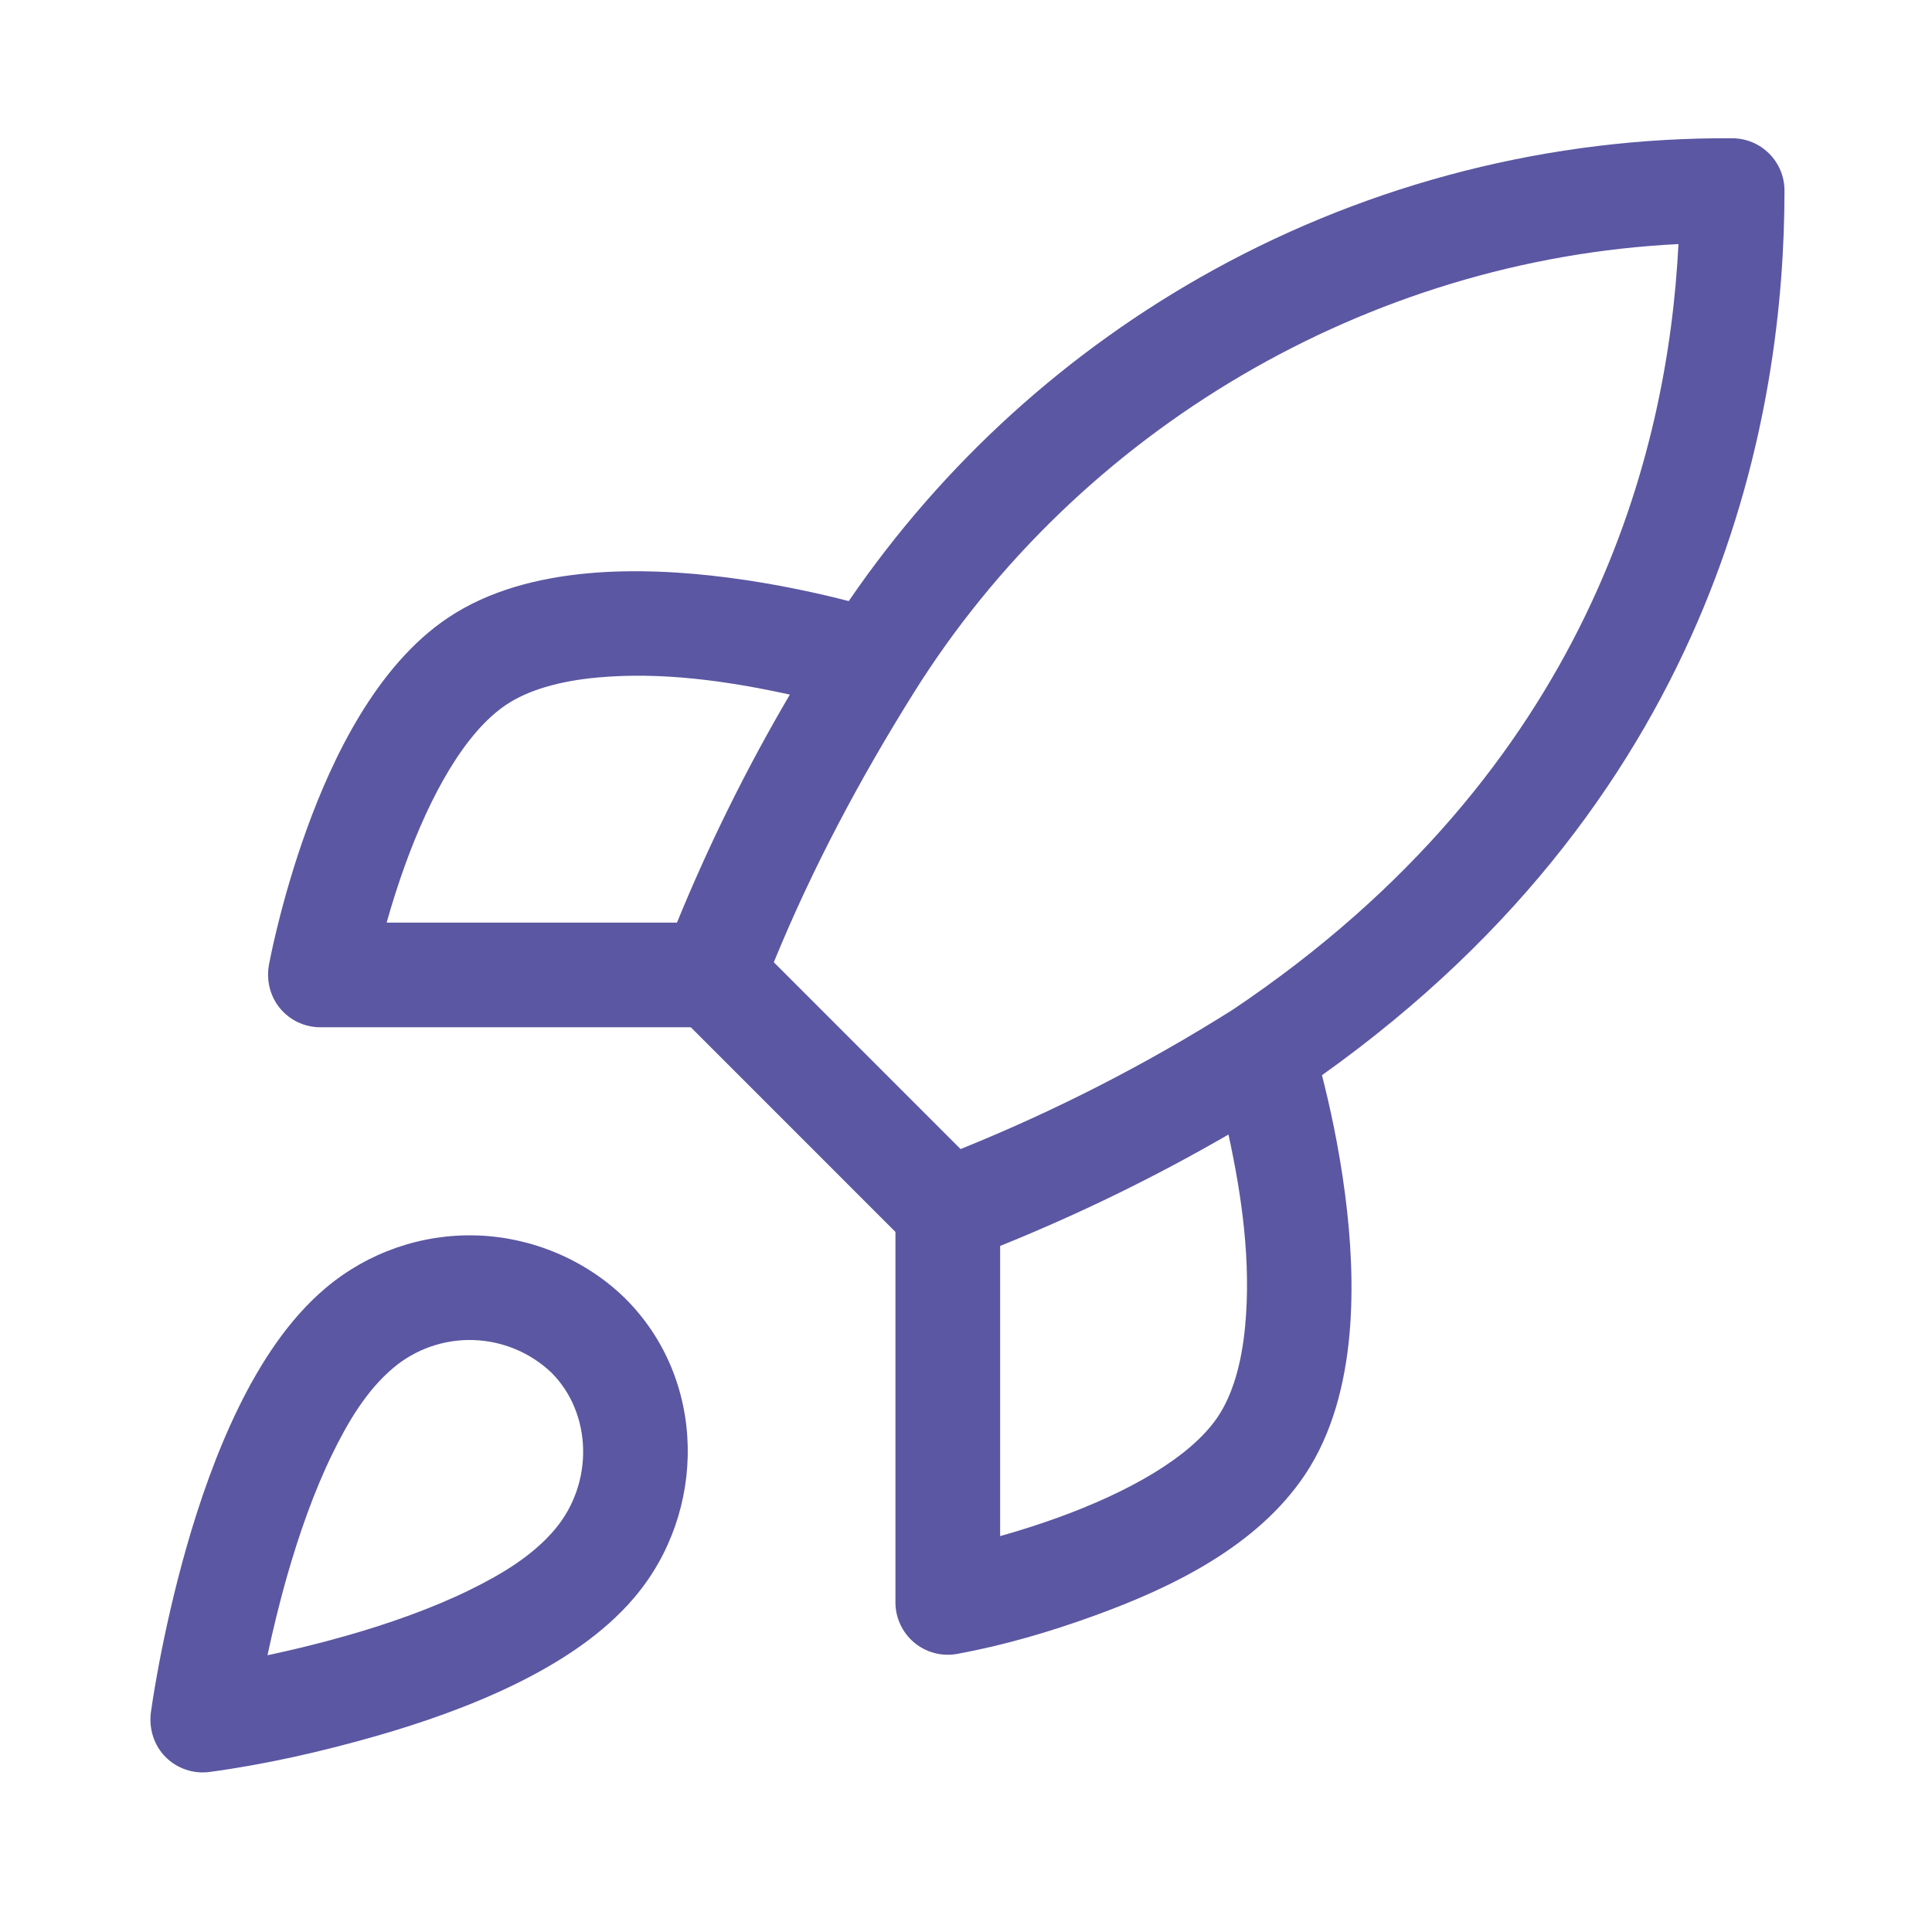
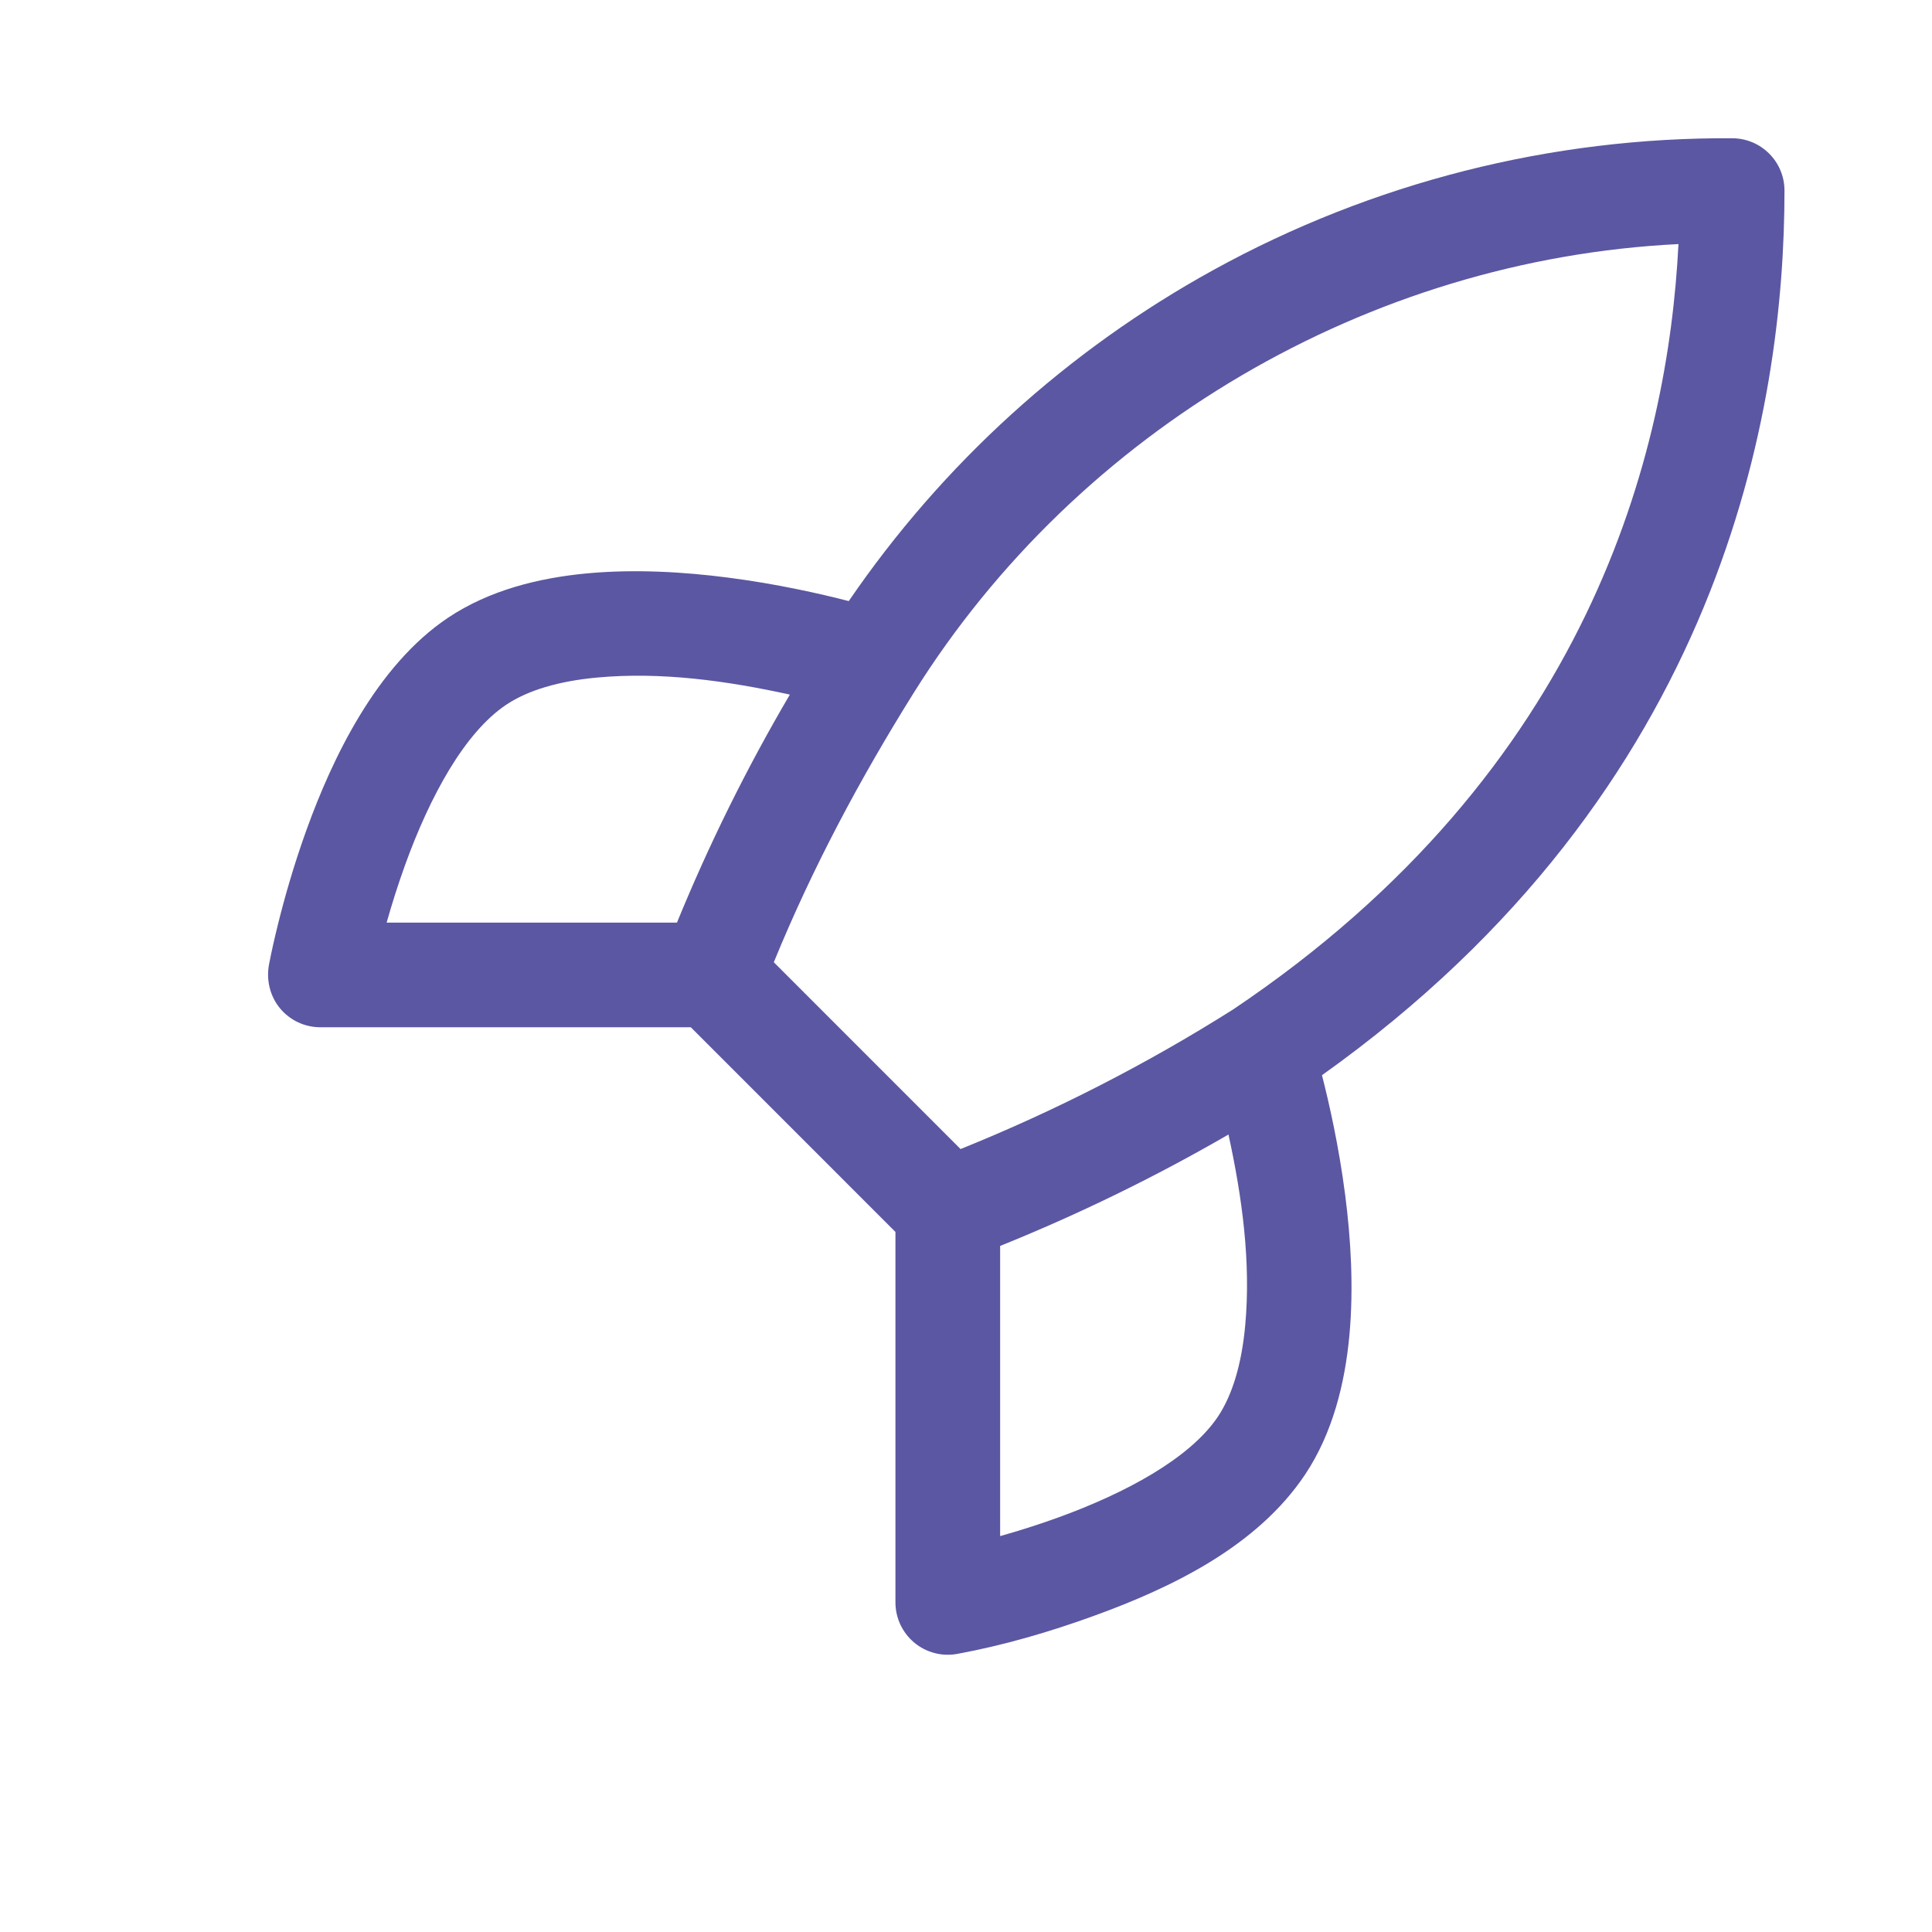
<svg xmlns="http://www.w3.org/2000/svg" width="48" height="48" viewBox="0 0 48 48" fill="none">
-   <path fill-rule="evenodd" clip-rule="evenodd" d="M11.841 30.694C10.475 30.652 9.141 31.116 8.096 31.996C7.167 32.776 6.462 33.874 5.922 34.979C5.375 36.099 4.954 37.318 4.637 38.427C4.319 39.539 4.098 40.567 3.955 41.316C3.879 41.72 3.808 42.127 3.75 42.535C3.694 42.941 3.823 43.362 4.115 43.654C4.402 43.941 4.805 44.077 5.207 44.024C6.603 43.835 7.991 43.519 9.343 43.132C10.451 42.815 11.671 42.395 12.79 41.848C13.895 41.308 14.993 40.603 15.772 39.675C17.56 37.559 17.574 34.273 15.516 32.242C14.538 31.292 13.203 30.736 11.841 30.694ZM6.646 41.124C7.229 41 7.912 40.838 8.628 40.633C9.649 40.341 10.712 39.969 11.649 39.512C12.426 39.132 13.221 38.668 13.785 37.998C14.761 36.844 14.711 35.109 13.697 34.1C13.173 33.603 12.483 33.316 11.761 33.293C11.035 33.271 10.325 33.517 9.77 33.986C9.101 34.548 8.637 35.345 8.258 36.12C7.8 37.057 7.429 38.121 7.137 39.142C6.932 39.858 6.77 40.54 6.646 41.124Z" fill="#5B57A2" />
-   <path fill-rule="evenodd" clip-rule="evenodd" d="M17.163 25.522L22.247 30.607V39.812C22.247 40.197 22.419 40.563 22.714 40.81C23.01 41.057 23.401 41.16 23.78 41.091C24.935 40.879 26.077 40.545 27.179 40.145C29.132 39.437 31.234 38.415 32.424 36.636C33.115 35.599 33.415 34.358 33.525 33.181C33.635 31.992 33.56 30.77 33.421 29.693C33.266 28.489 33.026 27.424 32.844 26.713C42.804 19.619 44.335 10.153 44.335 4.735C44.335 4.02 43.758 3.44 43.043 3.435C38.539 3.407 34.103 4.532 30.157 6.702C26.526 8.7 23.42 11.521 21.087 14.934C20.375 14.75 19.298 14.506 18.077 14.349C17 14.21 15.778 14.135 14.589 14.245C13.379 14.358 12.153 14.665 11.132 15.347C9.343 16.544 8.253 18.858 7.625 20.59C7.295 21.5 7.06 22.343 6.908 22.957C6.825 23.291 6.748 23.627 6.683 23.965C6.612 24.349 6.708 24.754 6.96 25.055C7.207 25.351 7.572 25.522 7.958 25.522H17.163ZM19.225 23.907L23.865 28.548C26.22 27.598 28.485 26.438 30.633 25.082C39.504 19.127 41.441 11.223 41.701 6.064C33.995 6.446 26.794 10.67 22.701 17.214C21.363 19.353 20.181 21.57 19.225 23.907ZM24.848 38.164C25.282 38.042 25.777 37.888 26.293 37.701C27.984 37.087 29.568 36.228 30.261 35.193C30.622 34.651 30.848 33.885 30.936 32.94C31.083 31.355 30.859 29.736 30.521 28.187C28.698 29.242 26.802 30.167 24.848 30.955V38.164ZM16.819 22.922C17.618 20.969 18.555 19.076 19.624 17.257C18.062 16.915 16.429 16.685 14.83 16.834C13.885 16.922 13.119 17.147 12.577 17.509C11.541 18.202 10.682 19.786 10.069 21.477C9.882 21.993 9.728 22.488 9.606 22.922H16.819Z" fill="#5B57A2" />
+   <path fill-rule="evenodd" clip-rule="evenodd" d="M17.163 25.522L22.247 30.607V39.812C22.247 40.197 22.419 40.563 22.714 40.81C23.01 41.057 23.401 41.16 23.78 41.091C24.935 40.879 26.077 40.545 27.179 40.145C29.132 39.437 31.234 38.415 32.424 36.636C33.115 35.599 33.415 34.358 33.525 33.181C33.635 31.992 33.56 30.77 33.421 29.693C33.266 28.489 33.026 27.424 32.844 26.713C42.804 19.619 44.335 10.153 44.335 4.735C44.335 4.02 43.758 3.44 43.043 3.435C38.539 3.407 34.103 4.532 30.157 6.702C26.526 8.7 23.42 11.521 21.087 14.934C20.375 14.75 19.298 14.506 18.077 14.349C17 14.21 15.778 14.135 14.589 14.245C13.379 14.358 12.153 14.665 11.132 15.347C9.343 16.544 8.253 18.858 7.625 20.59C7.295 21.5 7.06 22.343 6.908 22.957C6.825 23.291 6.748 23.627 6.683 23.965C6.612 24.349 6.708 24.754 6.96 25.055C7.207 25.351 7.572 25.522 7.958 25.522H17.163ZM19.225 23.907L23.865 28.548C26.22 27.598 28.485 26.438 30.633 25.082C39.504 19.127 41.441 11.223 41.701 6.064C33.995 6.446 26.794 10.67 22.701 17.214C21.363 19.353 20.181 21.57 19.225 23.907M24.848 38.164C25.282 38.042 25.777 37.888 26.293 37.701C27.984 37.087 29.568 36.228 30.261 35.193C30.622 34.651 30.848 33.885 30.936 32.94C31.083 31.355 30.859 29.736 30.521 28.187C28.698 29.242 26.802 30.167 24.848 30.955V38.164ZM16.819 22.922C17.618 20.969 18.555 19.076 19.624 17.257C18.062 16.915 16.429 16.685 14.83 16.834C13.885 16.922 13.119 17.147 12.577 17.509C11.541 18.202 10.682 19.786 10.069 21.477C9.882 21.993 9.728 22.488 9.606 22.922H16.819Z" fill="#5B57A2" />
</svg>